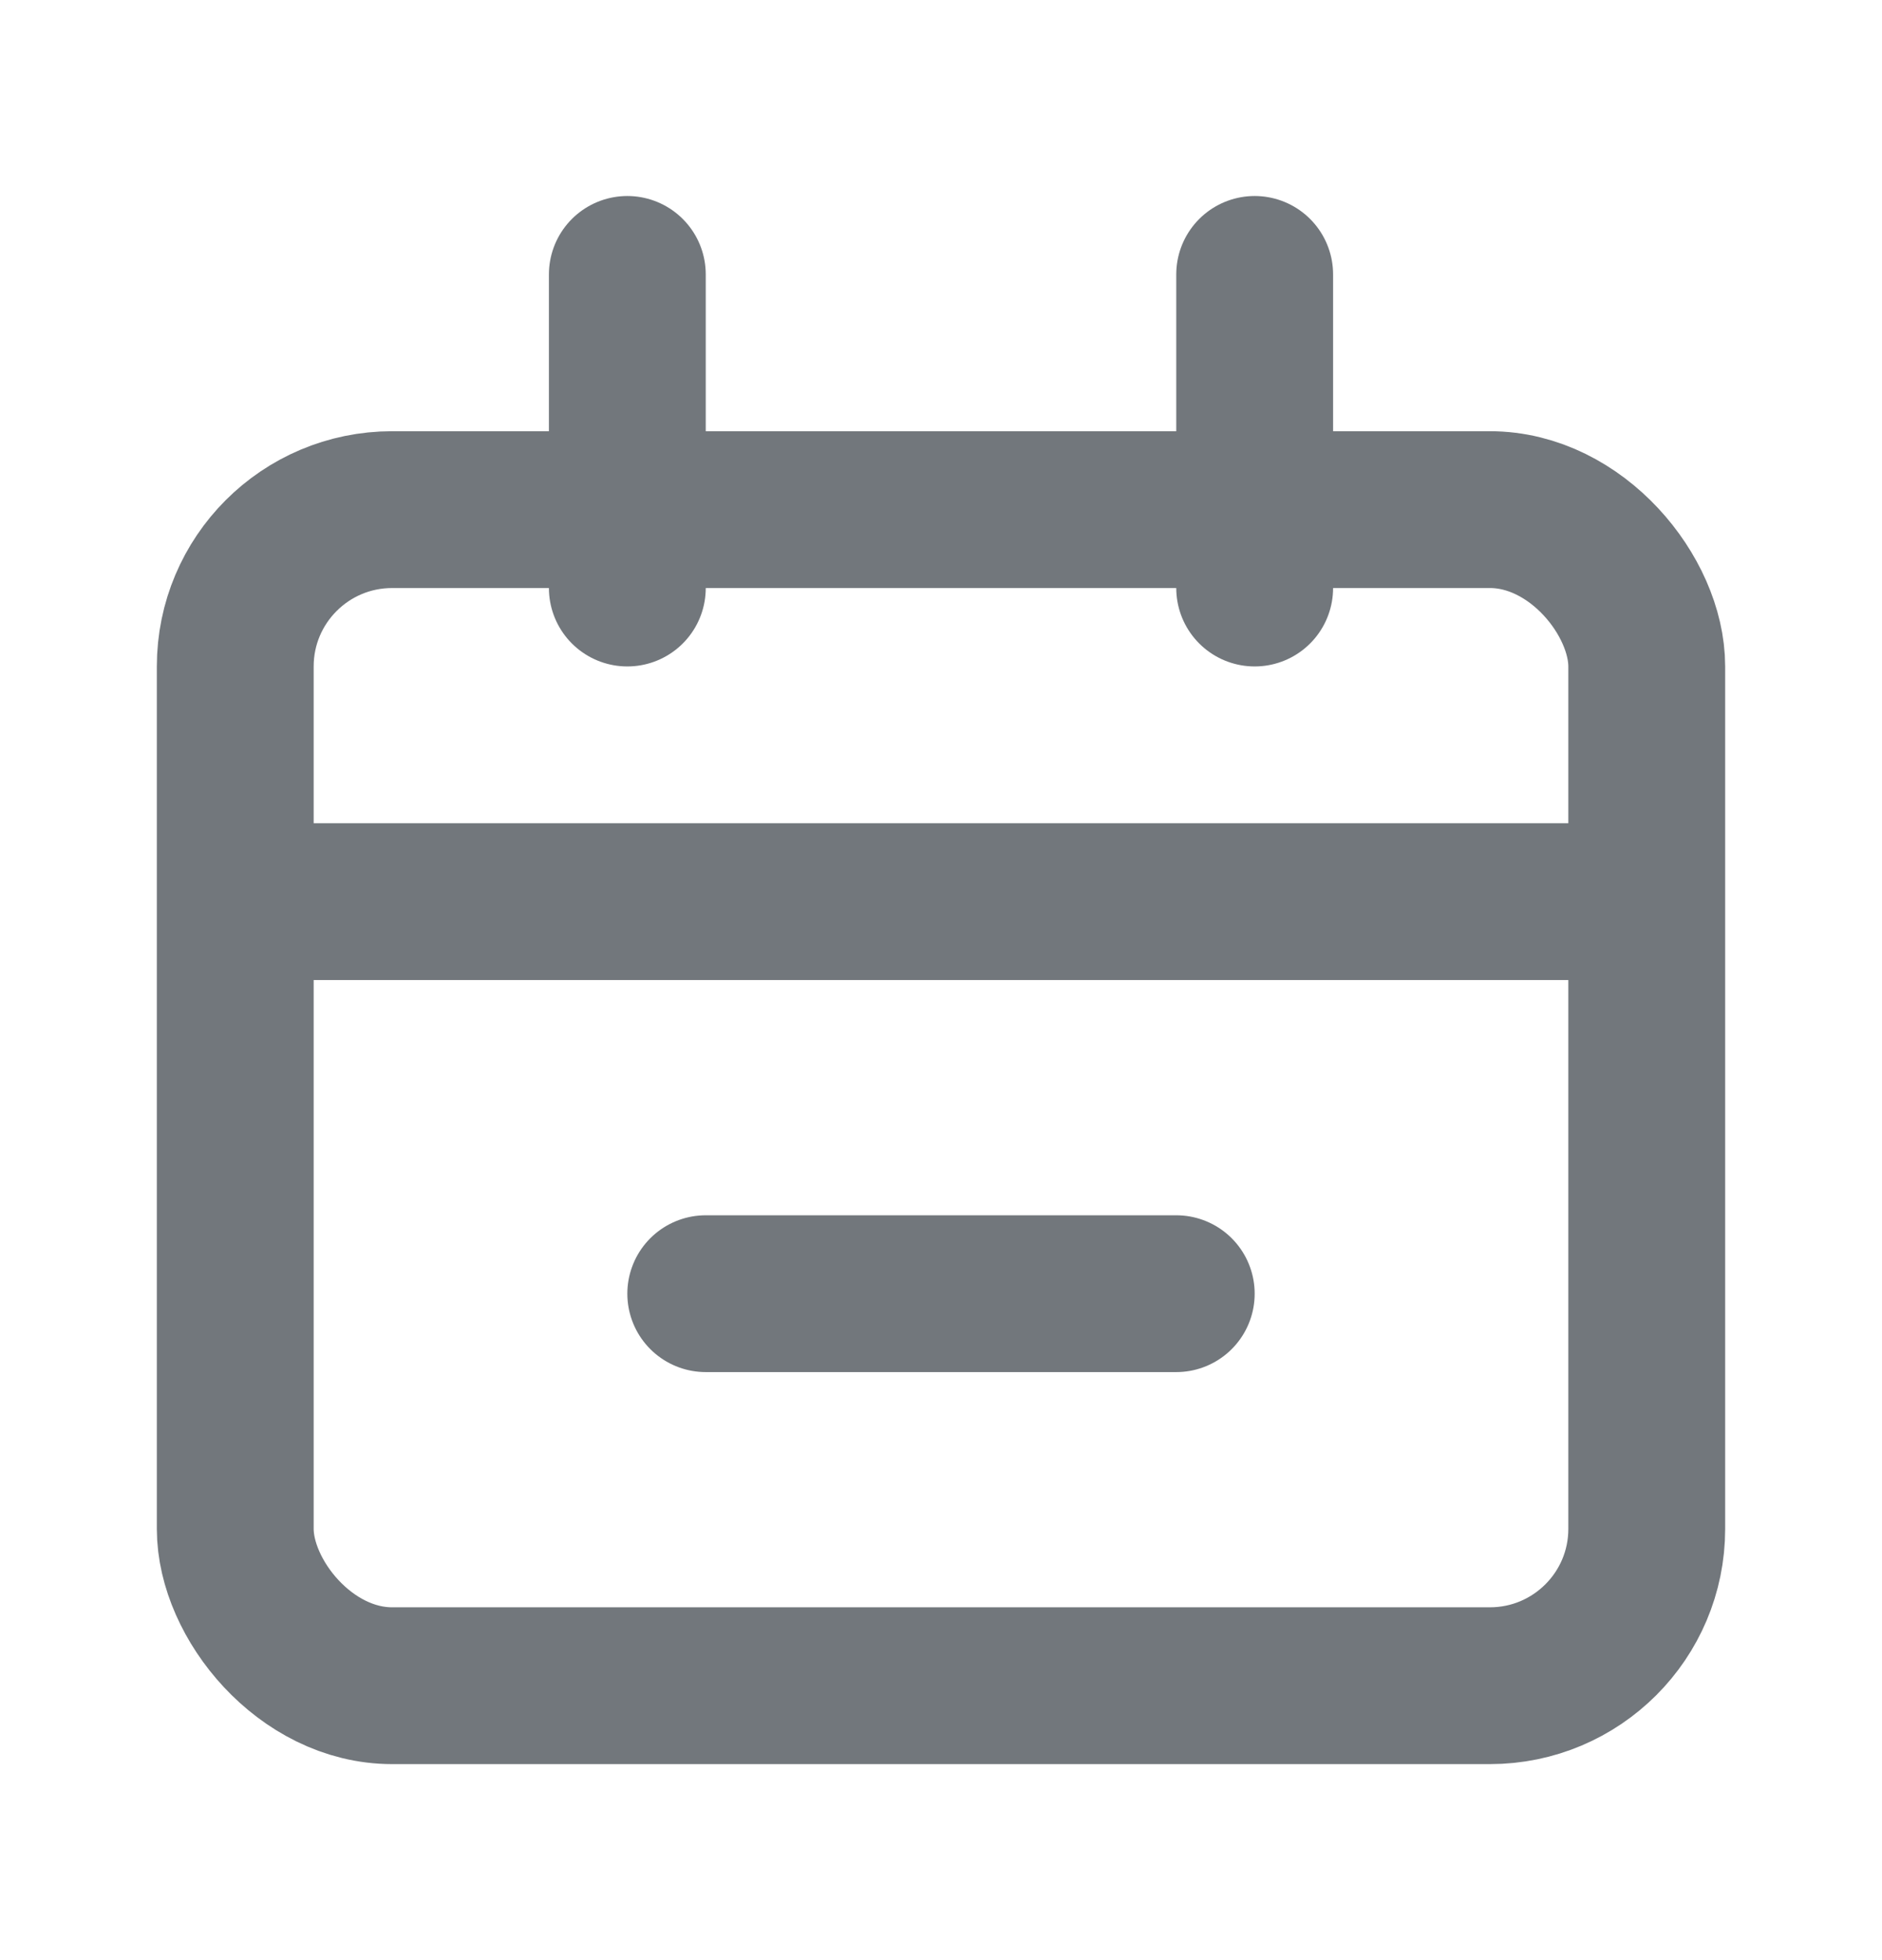
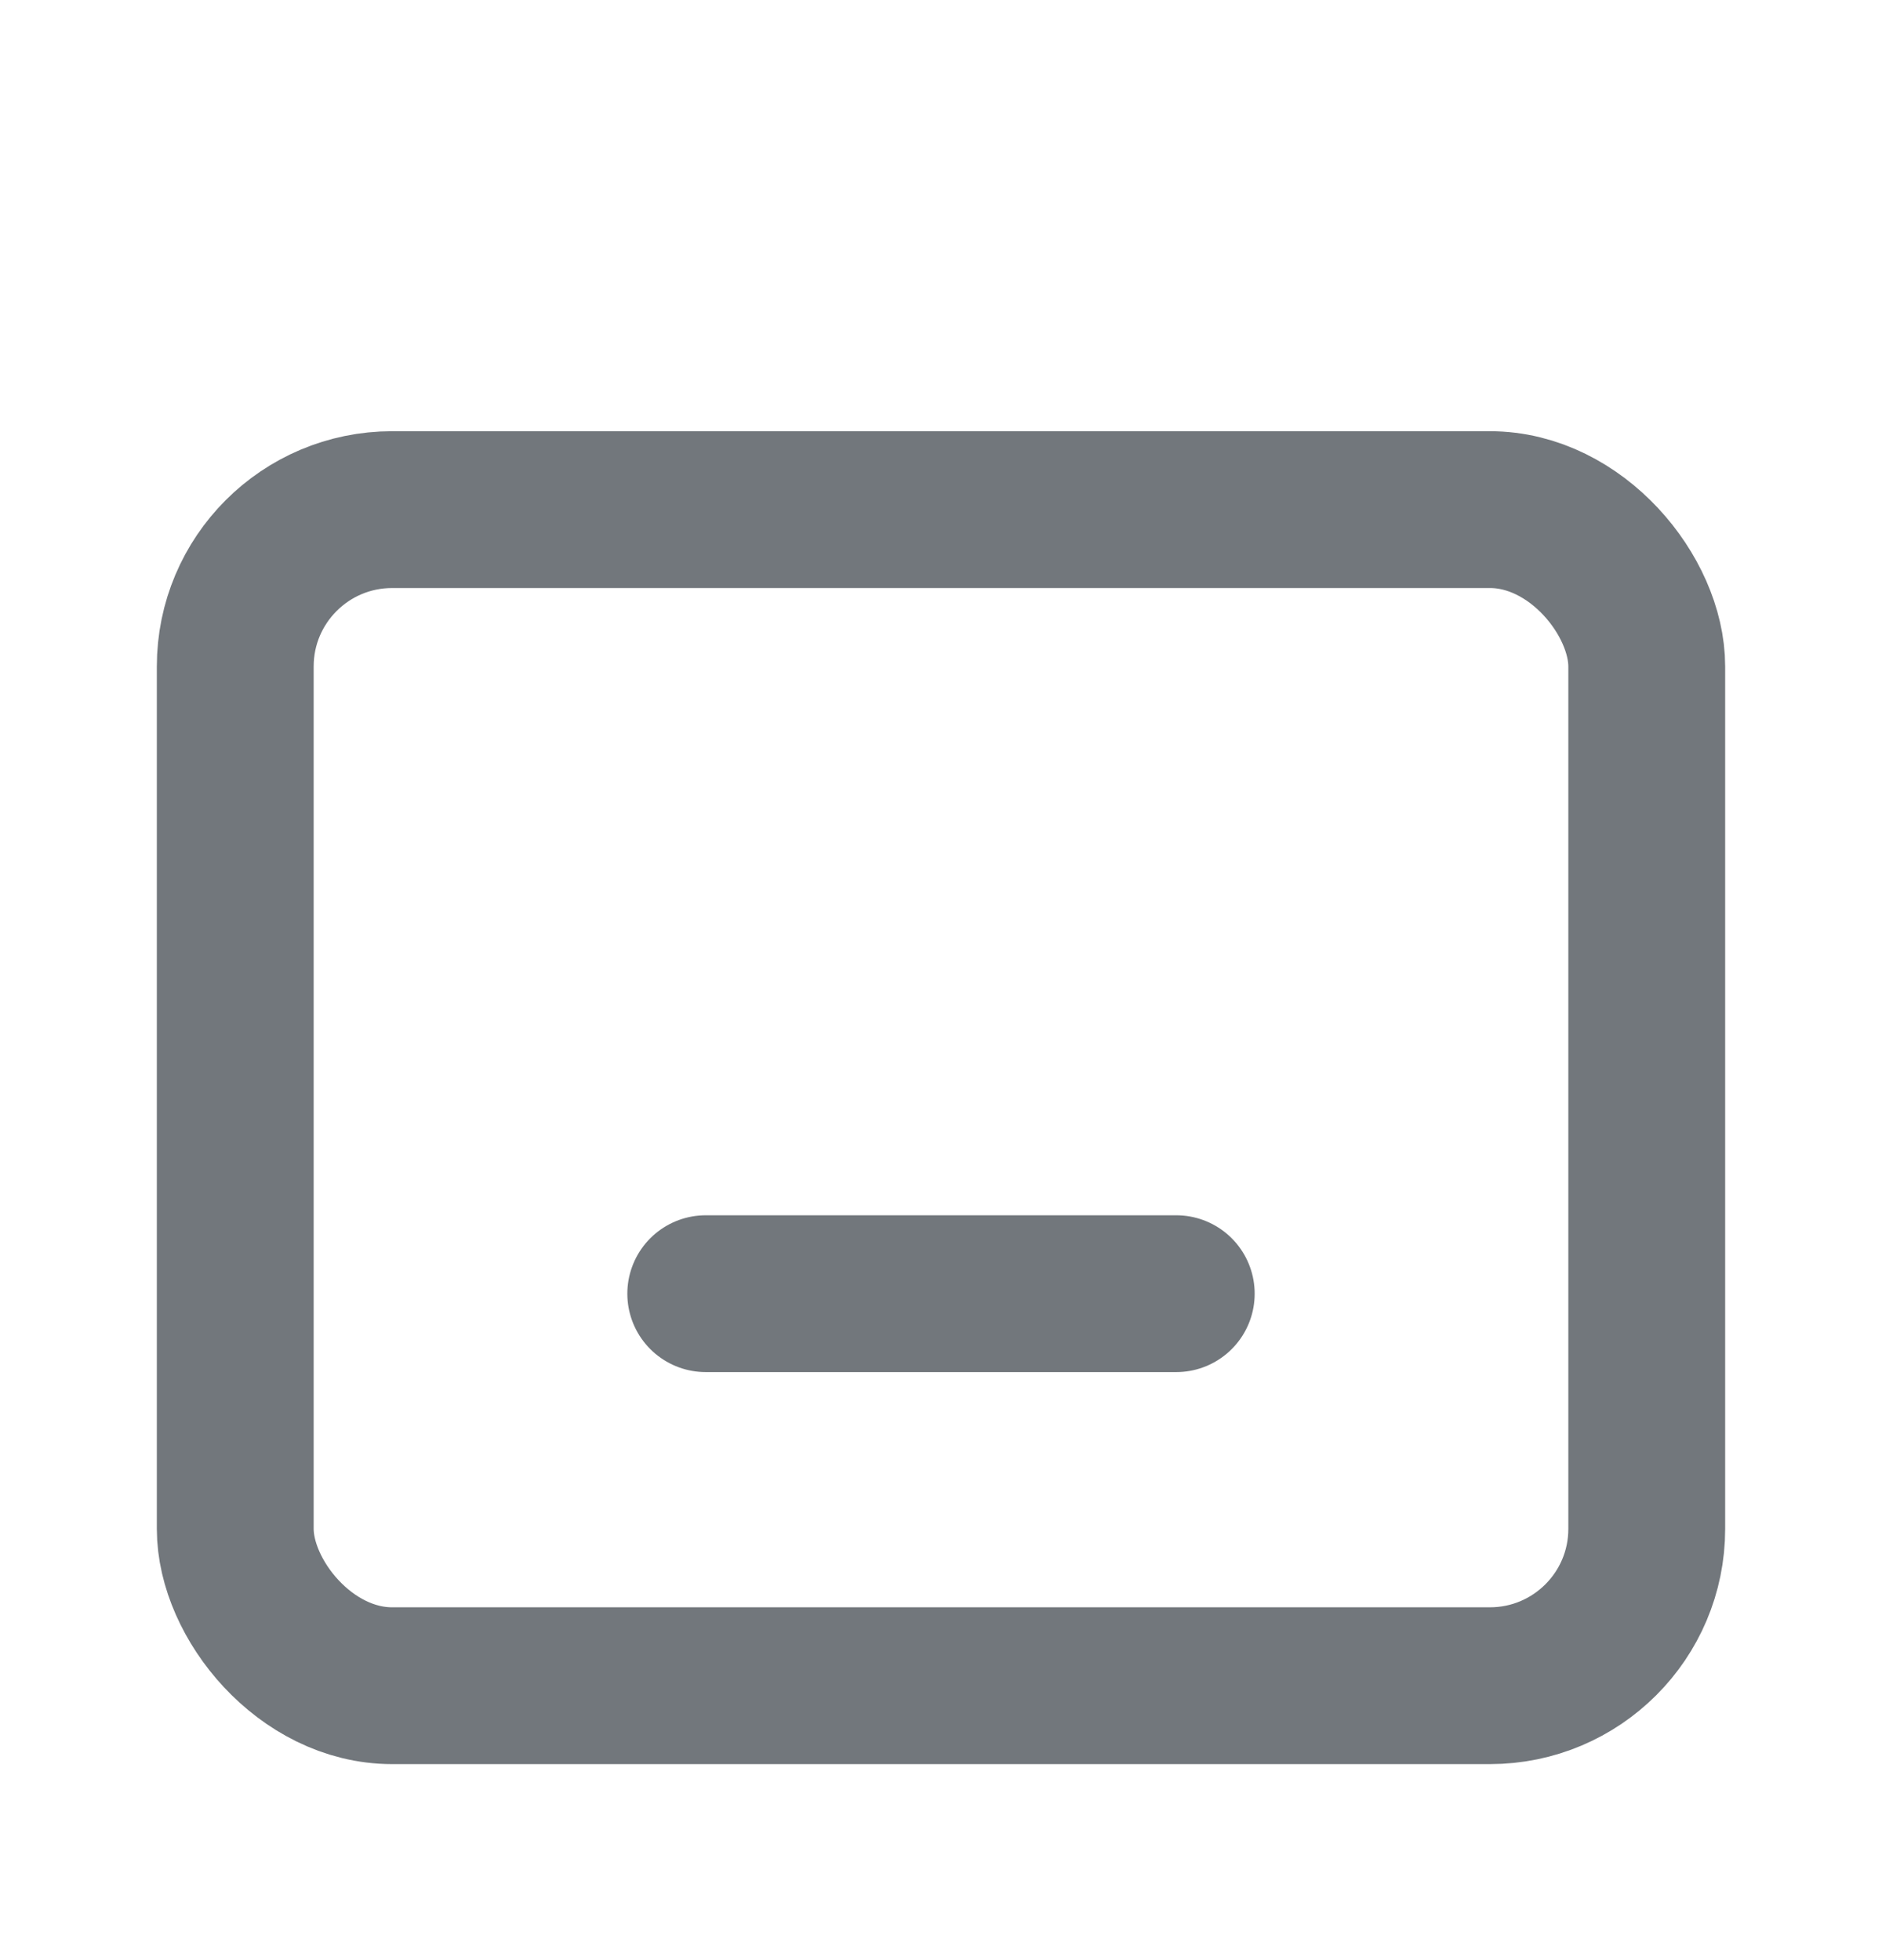
<svg xmlns="http://www.w3.org/2000/svg" width="24" height="25" viewBox="0 0 24 25" fill="none">
  <rect x="3" y="6.5" width="18" height="15" rx="2" stroke="#72777C" stroke-width="2" />
-   <path d="M4 11.5H20" stroke="#72777C" stroke-width="2" stroke-linecap="round" />
  <path d="M9 16.5H15" stroke="#72777C" stroke-width="2" stroke-linecap="round" />
-   <path d="M8 3.5L8 7.5" stroke="#72777C" stroke-width="2" stroke-linecap="round" />
-   <path d="M16 3.5L16 7.5" stroke="#72777C" stroke-width="2" stroke-linecap="round" />
</svg>